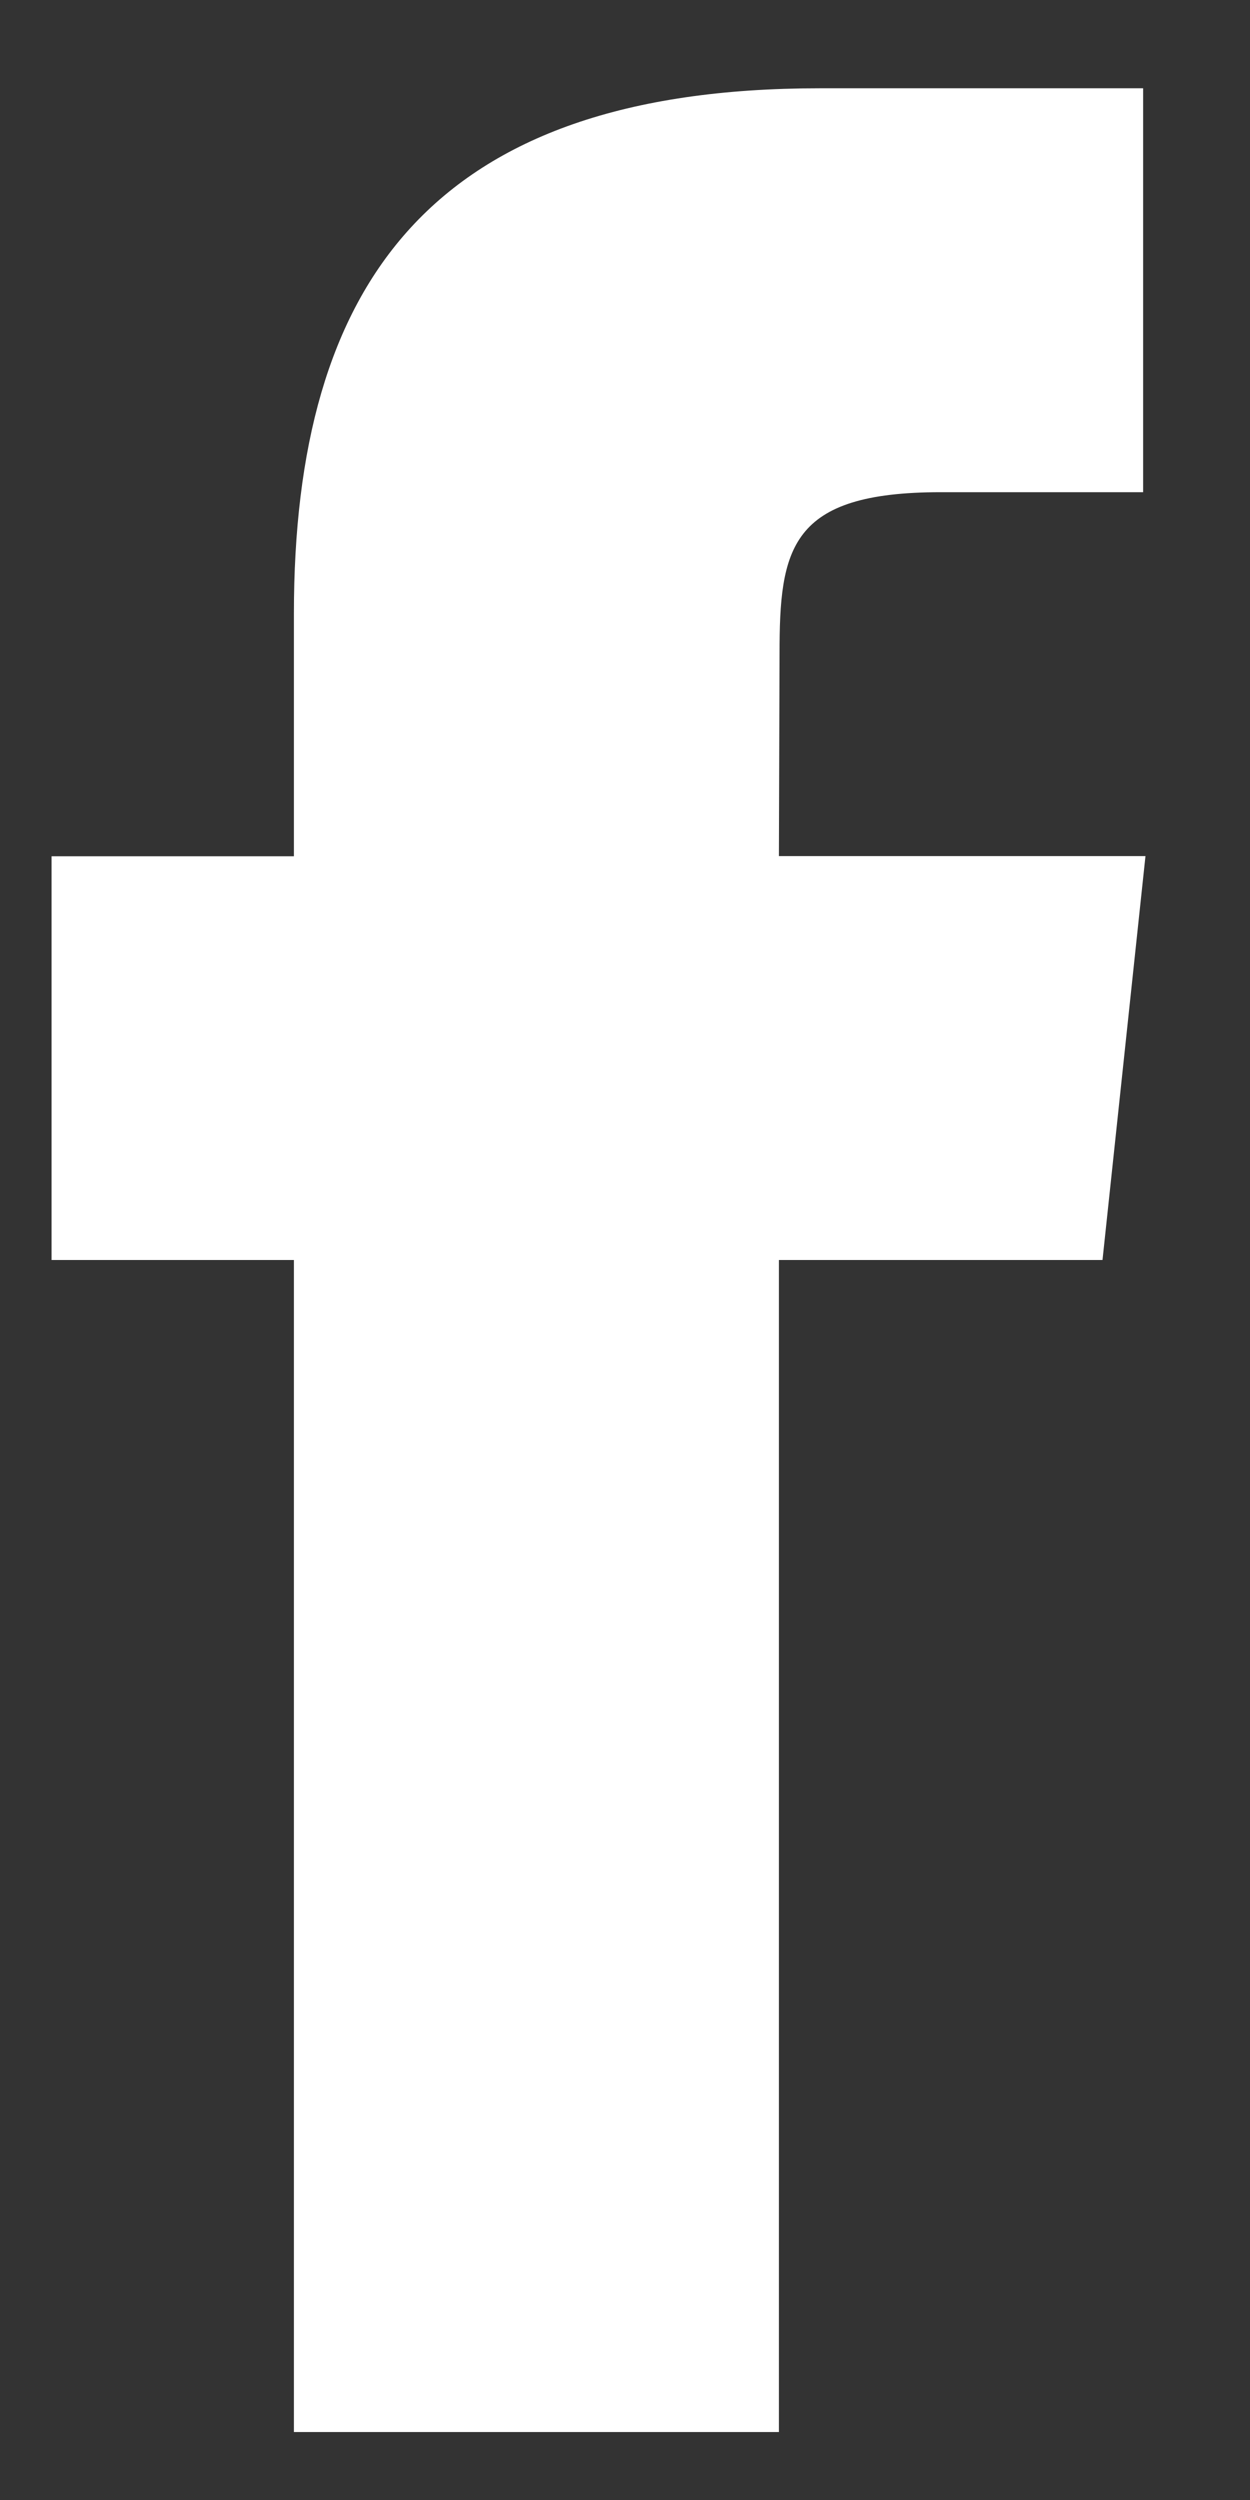
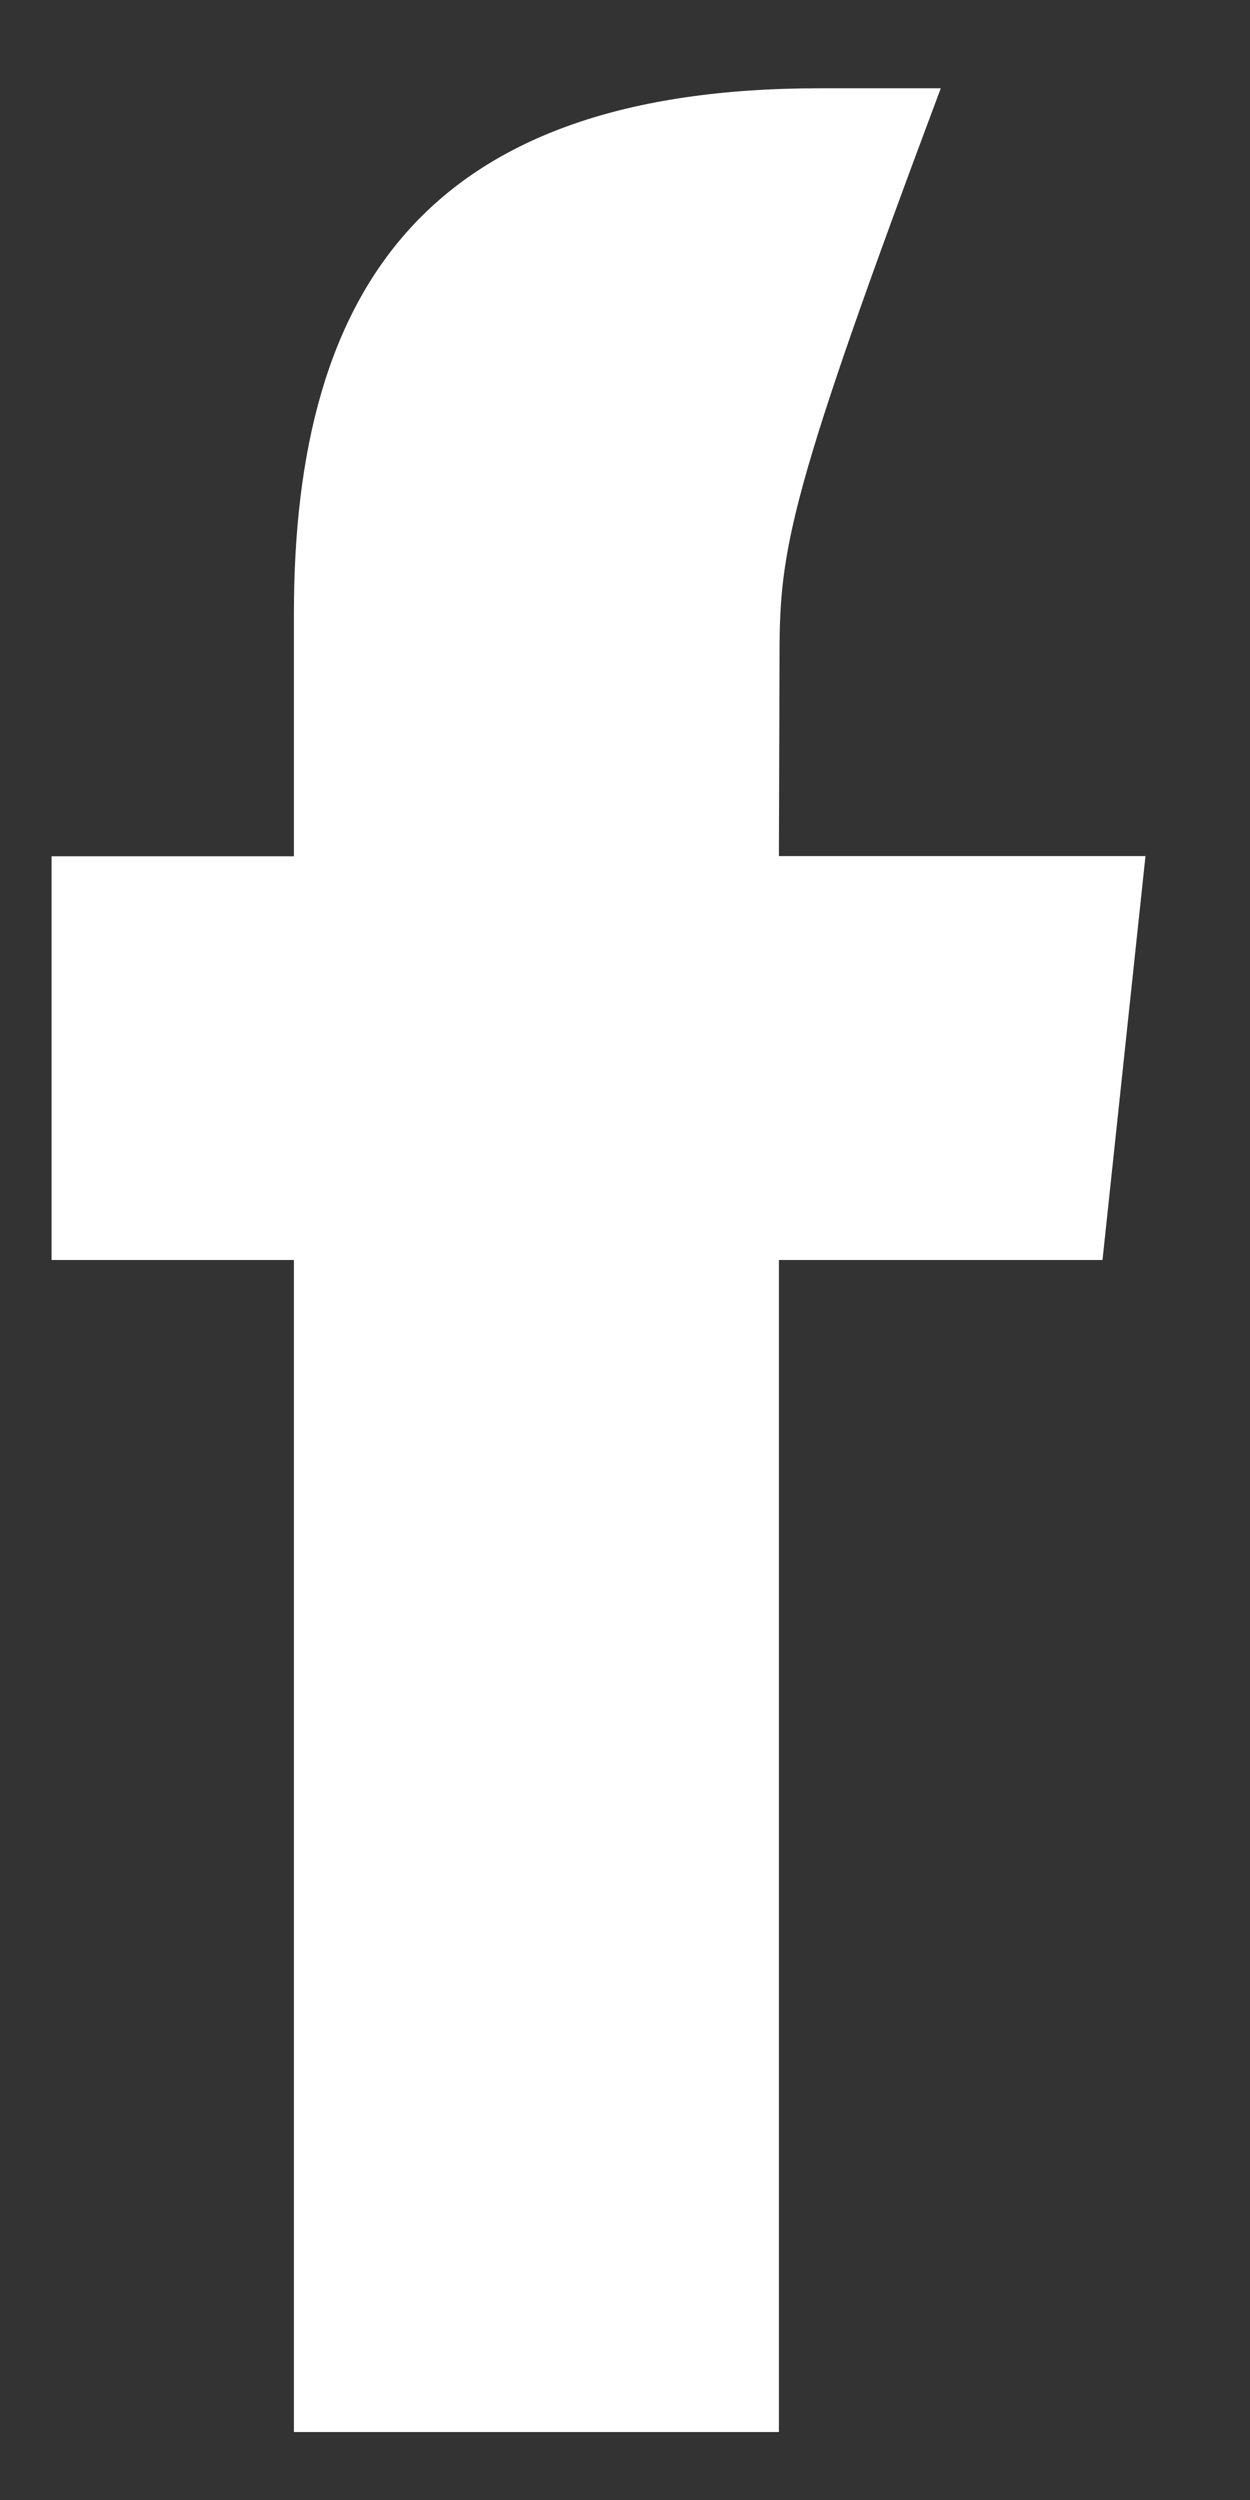
<svg xmlns="http://www.w3.org/2000/svg" width="8" height="16" viewBox="0 0 8 16" fill="none">
  <rect x="0" y="0" width="8" height="16" fill="#333333" stroke="none" />
-   <path fill-rule="evenodd" clip-rule="evenodd" d="M1.881 15.565V8.064H0.33V5.48H1.881V3.928C1.881 1.819 2.757 0.565 5.245 0.565H7.316V3.15H6.021C5.053 3.15 4.989 3.511 4.989 4.185L4.985 5.479H7.331L7.056 8.064H4.985V15.565H1.881Z" fill="white" />
+   <path fill-rule="evenodd" clip-rule="evenodd" d="M1.881 15.565V8.064H0.33V5.48H1.881V3.928C1.881 1.819 2.757 0.565 5.245 0.565H7.316H6.021C5.053 3.15 4.989 3.511 4.989 4.185L4.985 5.479H7.331L7.056 8.064H4.985V15.565H1.881Z" fill="white" />
</svg>